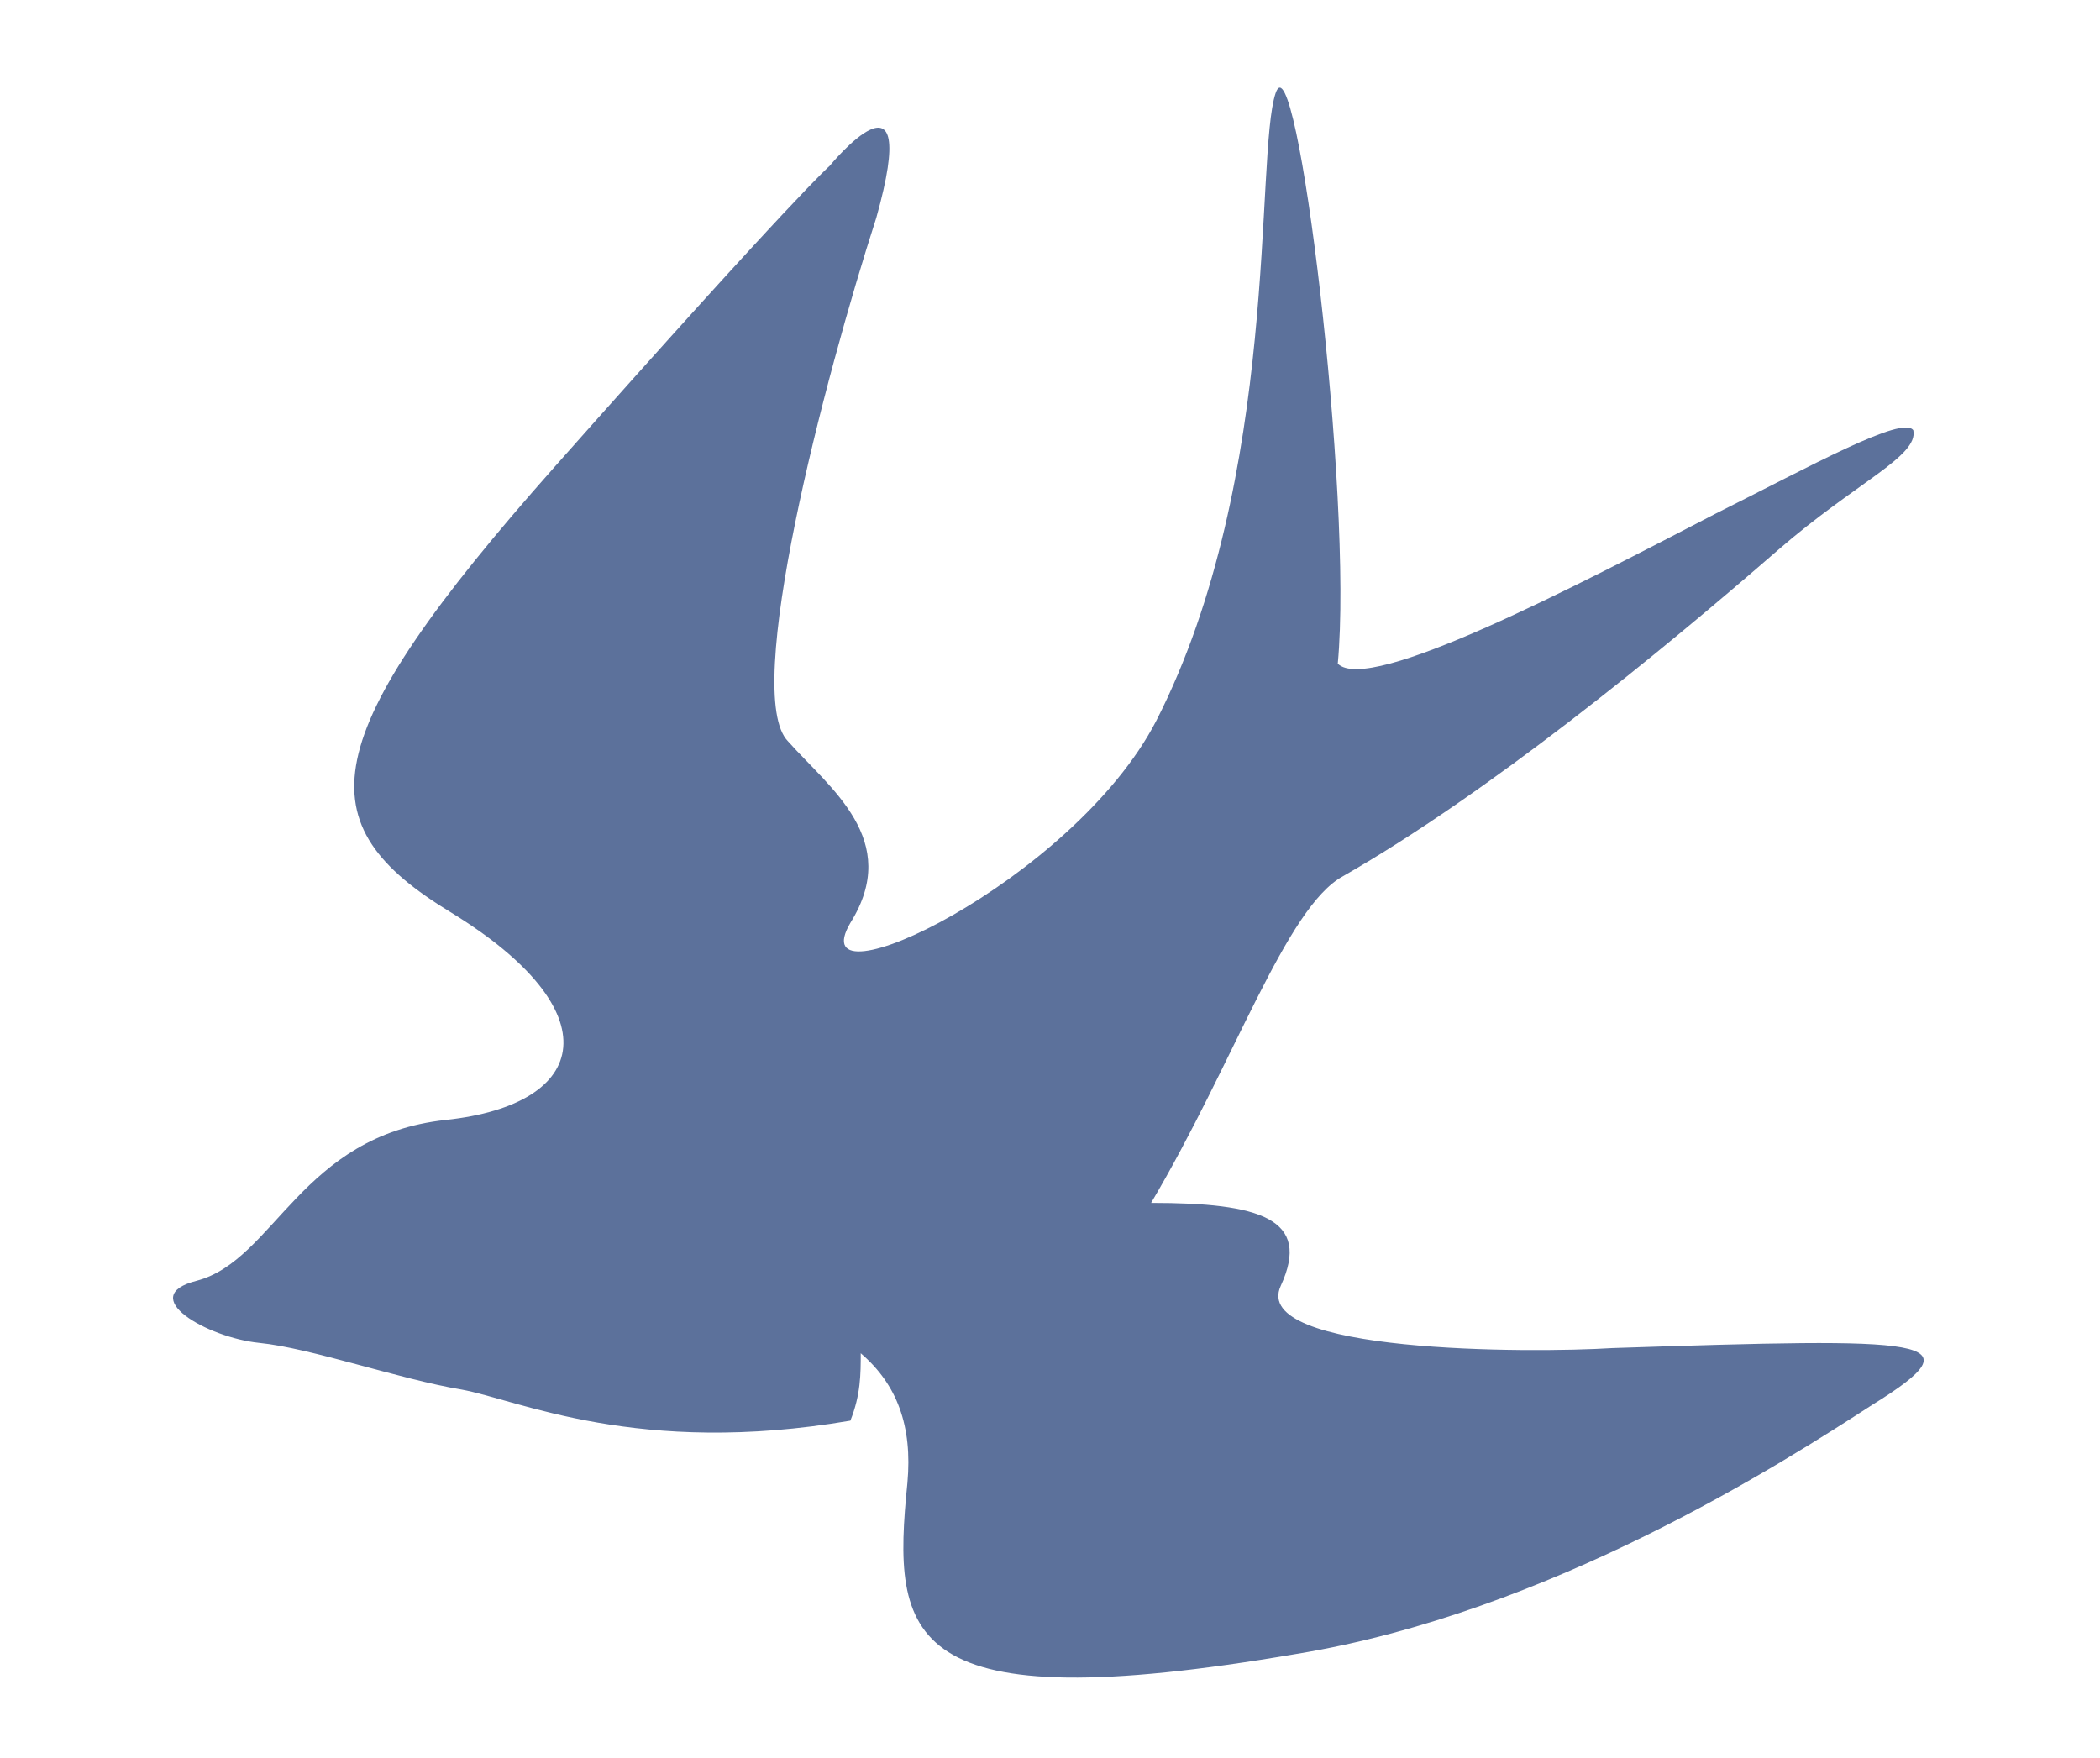
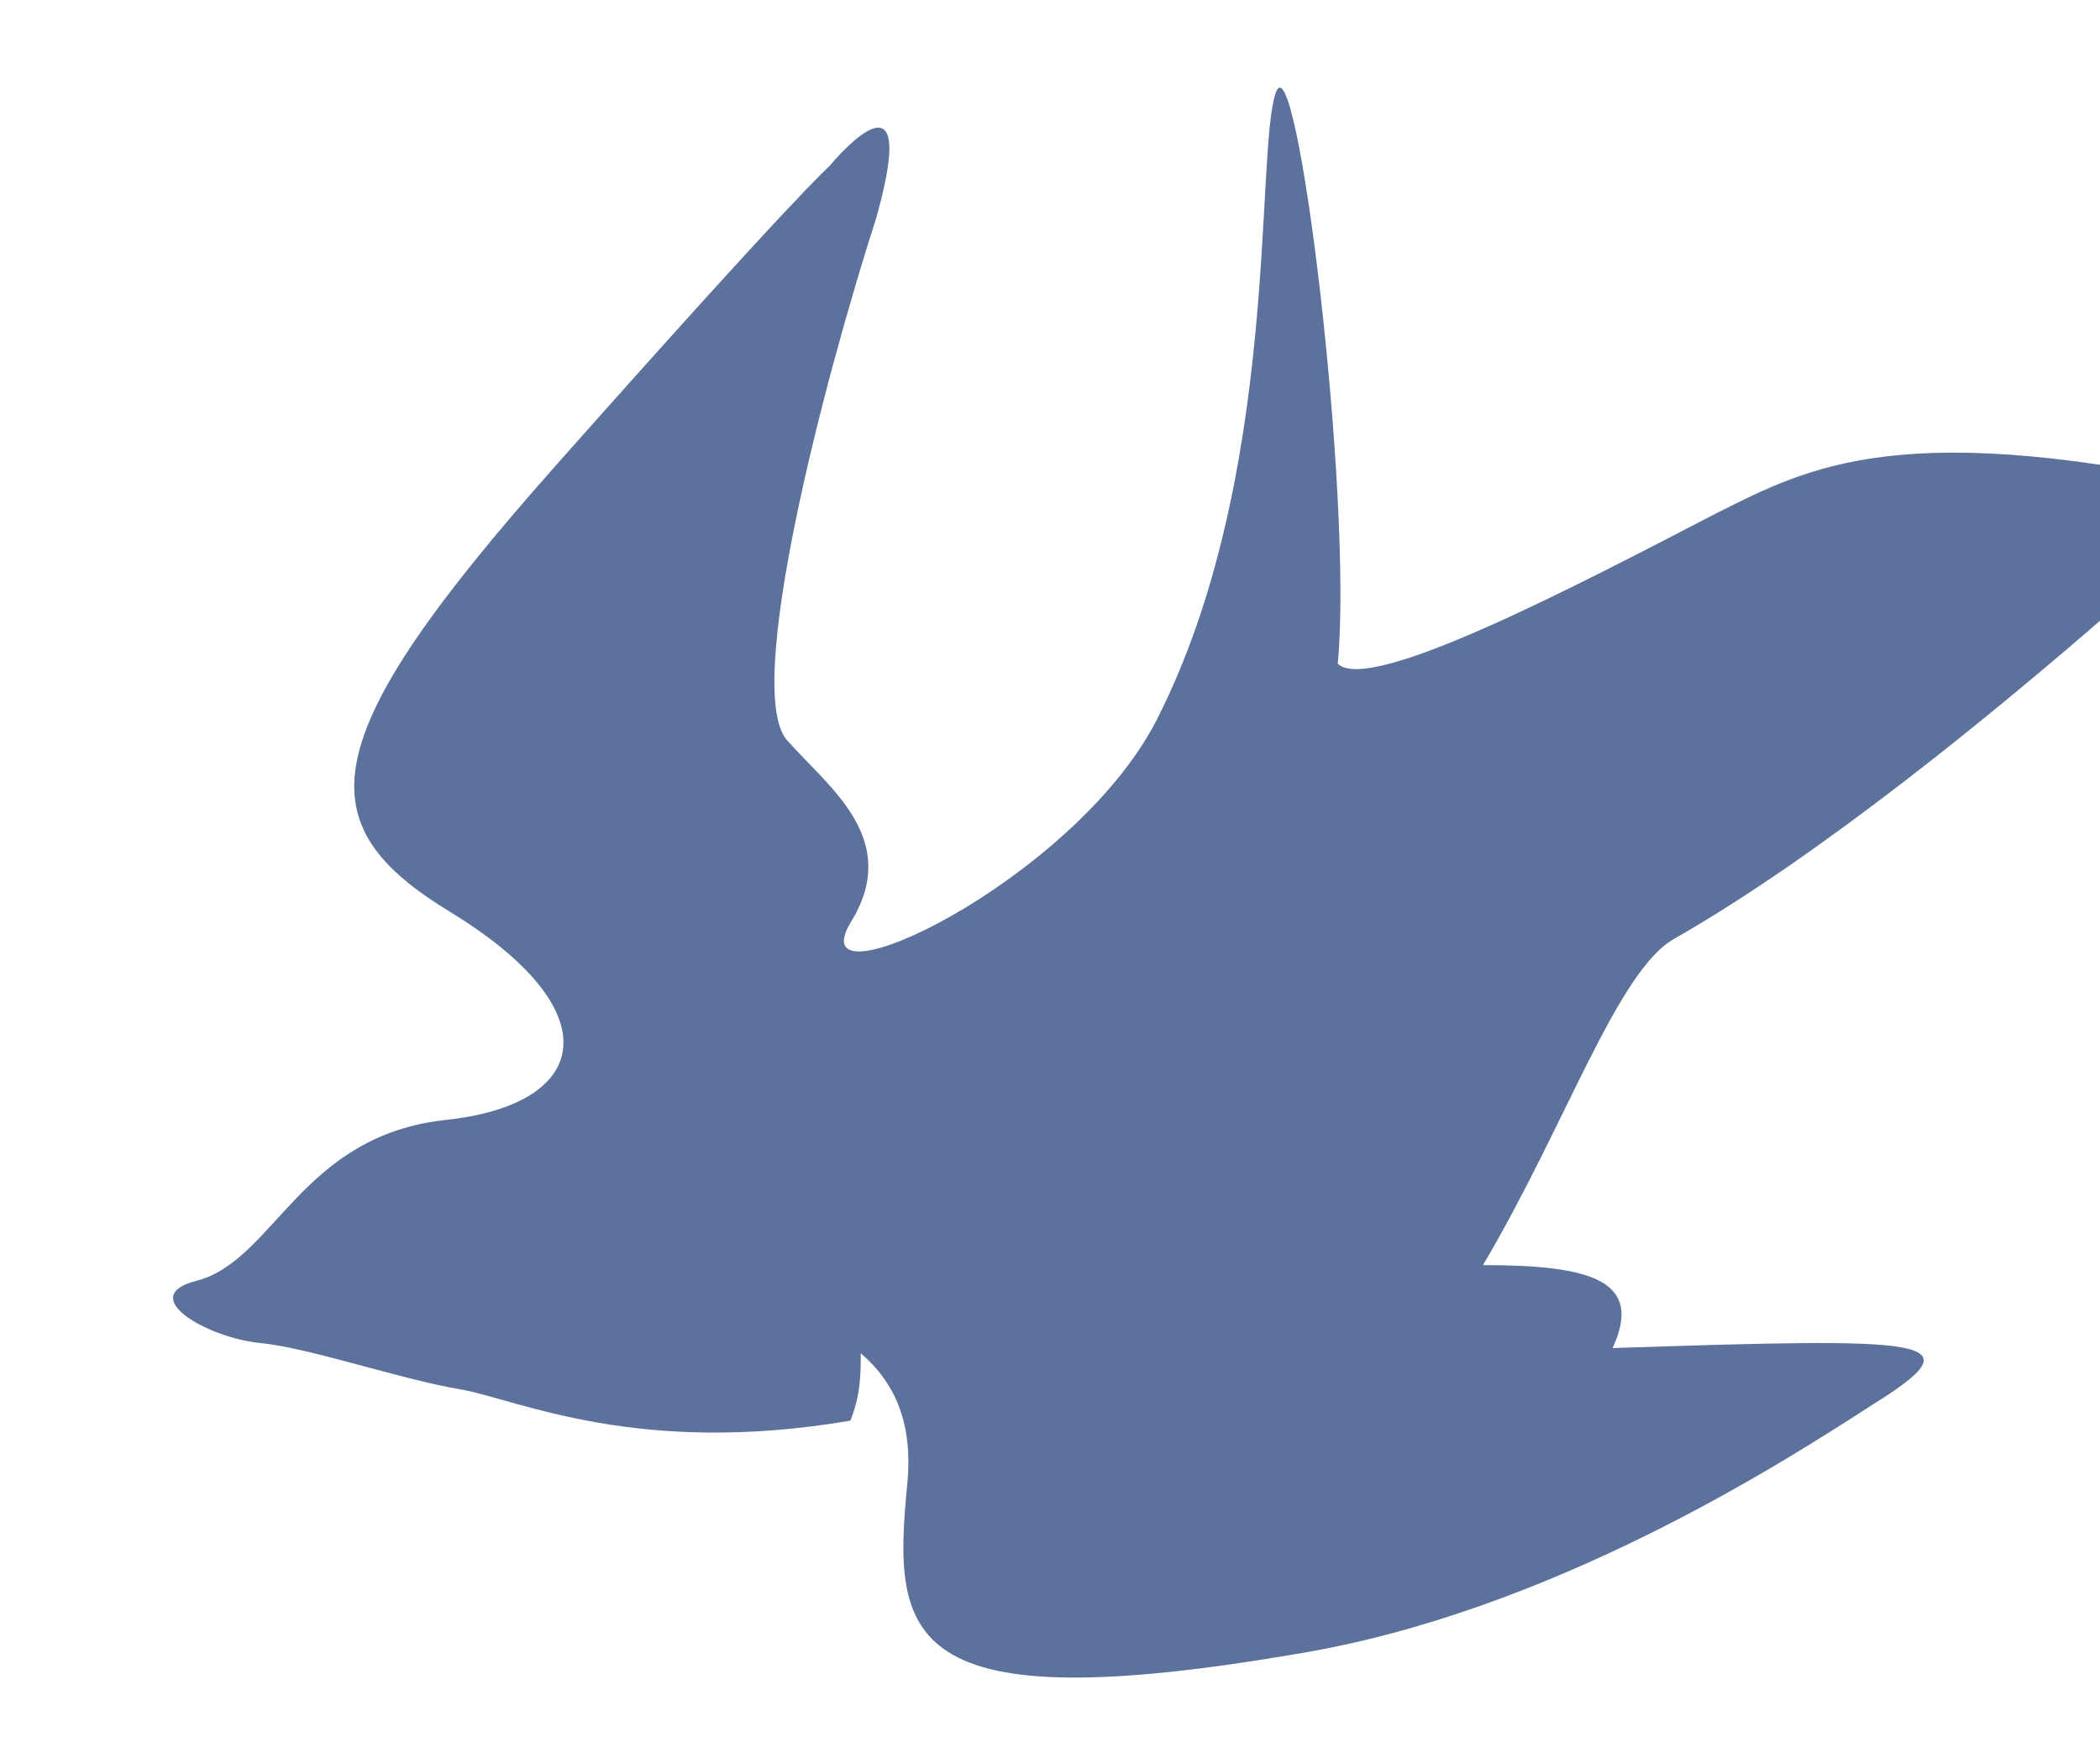
<svg xmlns="http://www.w3.org/2000/svg" version="1.1" id="_レイヤー_2" x="0px" y="0px" viewBox="0 0 40.5 33.9" style="enable-background:new 0 0 40.5 33.9;" xml:space="preserve">
  <style type="text/css">
	.st0{fill:#5C719B;}
</style>
  <g id="P_TXT">
-     <path class="st0" d="M31.1,26c-1.6,0.1-7,0.1-6.4-1.2c0.6-1.3-0.4-1.6-2.5-1.6c1.6-2.7,2.6-5.7,3.7-6.3c2.8-1.6,6.1-4.3,8.4-6.3   c1.5-1.3,2.7-1.8,2.6-2.3C36.7,8,34.9,9,33.1,9.9c-2.7,1.4-6.7,3.5-7.3,2.9c0.3-3.2-0.8-12.2-1.2-11c-0.4,1.2,0.1,7.4-2.3,12.1   c-1.6,3.1-6.9,5.6-5.9,3.9c1-1.6-0.4-2.6-1.2-3.5c-0.9-0.9,0.7-7,1.7-10.1C17.8,1,16,3.2,16,3.2S15.4,3.7,10.7,9   c-4.7,5.3-4.8,6.9-2,8.6c3.1,1.9,2.7,3.7-0.1,4s-3.3,2.7-4.8,3.1C2.6,25,4,25.8,5,25.9s2.7,0.7,3.9,0.9c1.1,0.2,3.4,1.3,7.5,0.6   c0.2-0.5,0.2-0.9,0.2-1.3c0.7,0.6,1,1.4,0.9,2.5c-0.3,3-0.1,4.6,7.5,3.3c4.9-0.8,9.4-3.7,11.1-4.8C38.2,25.8,37.2,25.8,31.1,26   L31.1,26z" />
+     <path class="st0" d="M31.1,26c0.6-1.3-0.4-1.6-2.5-1.6c1.6-2.7,2.6-5.7,3.7-6.3c2.8-1.6,6.1-4.3,8.4-6.3   c1.5-1.3,2.7-1.8,2.6-2.3C36.7,8,34.9,9,33.1,9.9c-2.7,1.4-6.7,3.5-7.3,2.9c0.3-3.2-0.8-12.2-1.2-11c-0.4,1.2,0.1,7.4-2.3,12.1   c-1.6,3.1-6.9,5.6-5.9,3.9c1-1.6-0.4-2.6-1.2-3.5c-0.9-0.9,0.7-7,1.7-10.1C17.8,1,16,3.2,16,3.2S15.4,3.7,10.7,9   c-4.7,5.3-4.8,6.9-2,8.6c3.1,1.9,2.7,3.7-0.1,4s-3.3,2.7-4.8,3.1C2.6,25,4,25.8,5,25.9s2.7,0.7,3.9,0.9c1.1,0.2,3.4,1.3,7.5,0.6   c0.2-0.5,0.2-0.9,0.2-1.3c0.7,0.6,1,1.4,0.9,2.5c-0.3,3-0.1,4.6,7.5,3.3c4.9-0.8,9.4-3.7,11.1-4.8C38.2,25.8,37.2,25.8,31.1,26   L31.1,26z" />
  </g>
</svg>